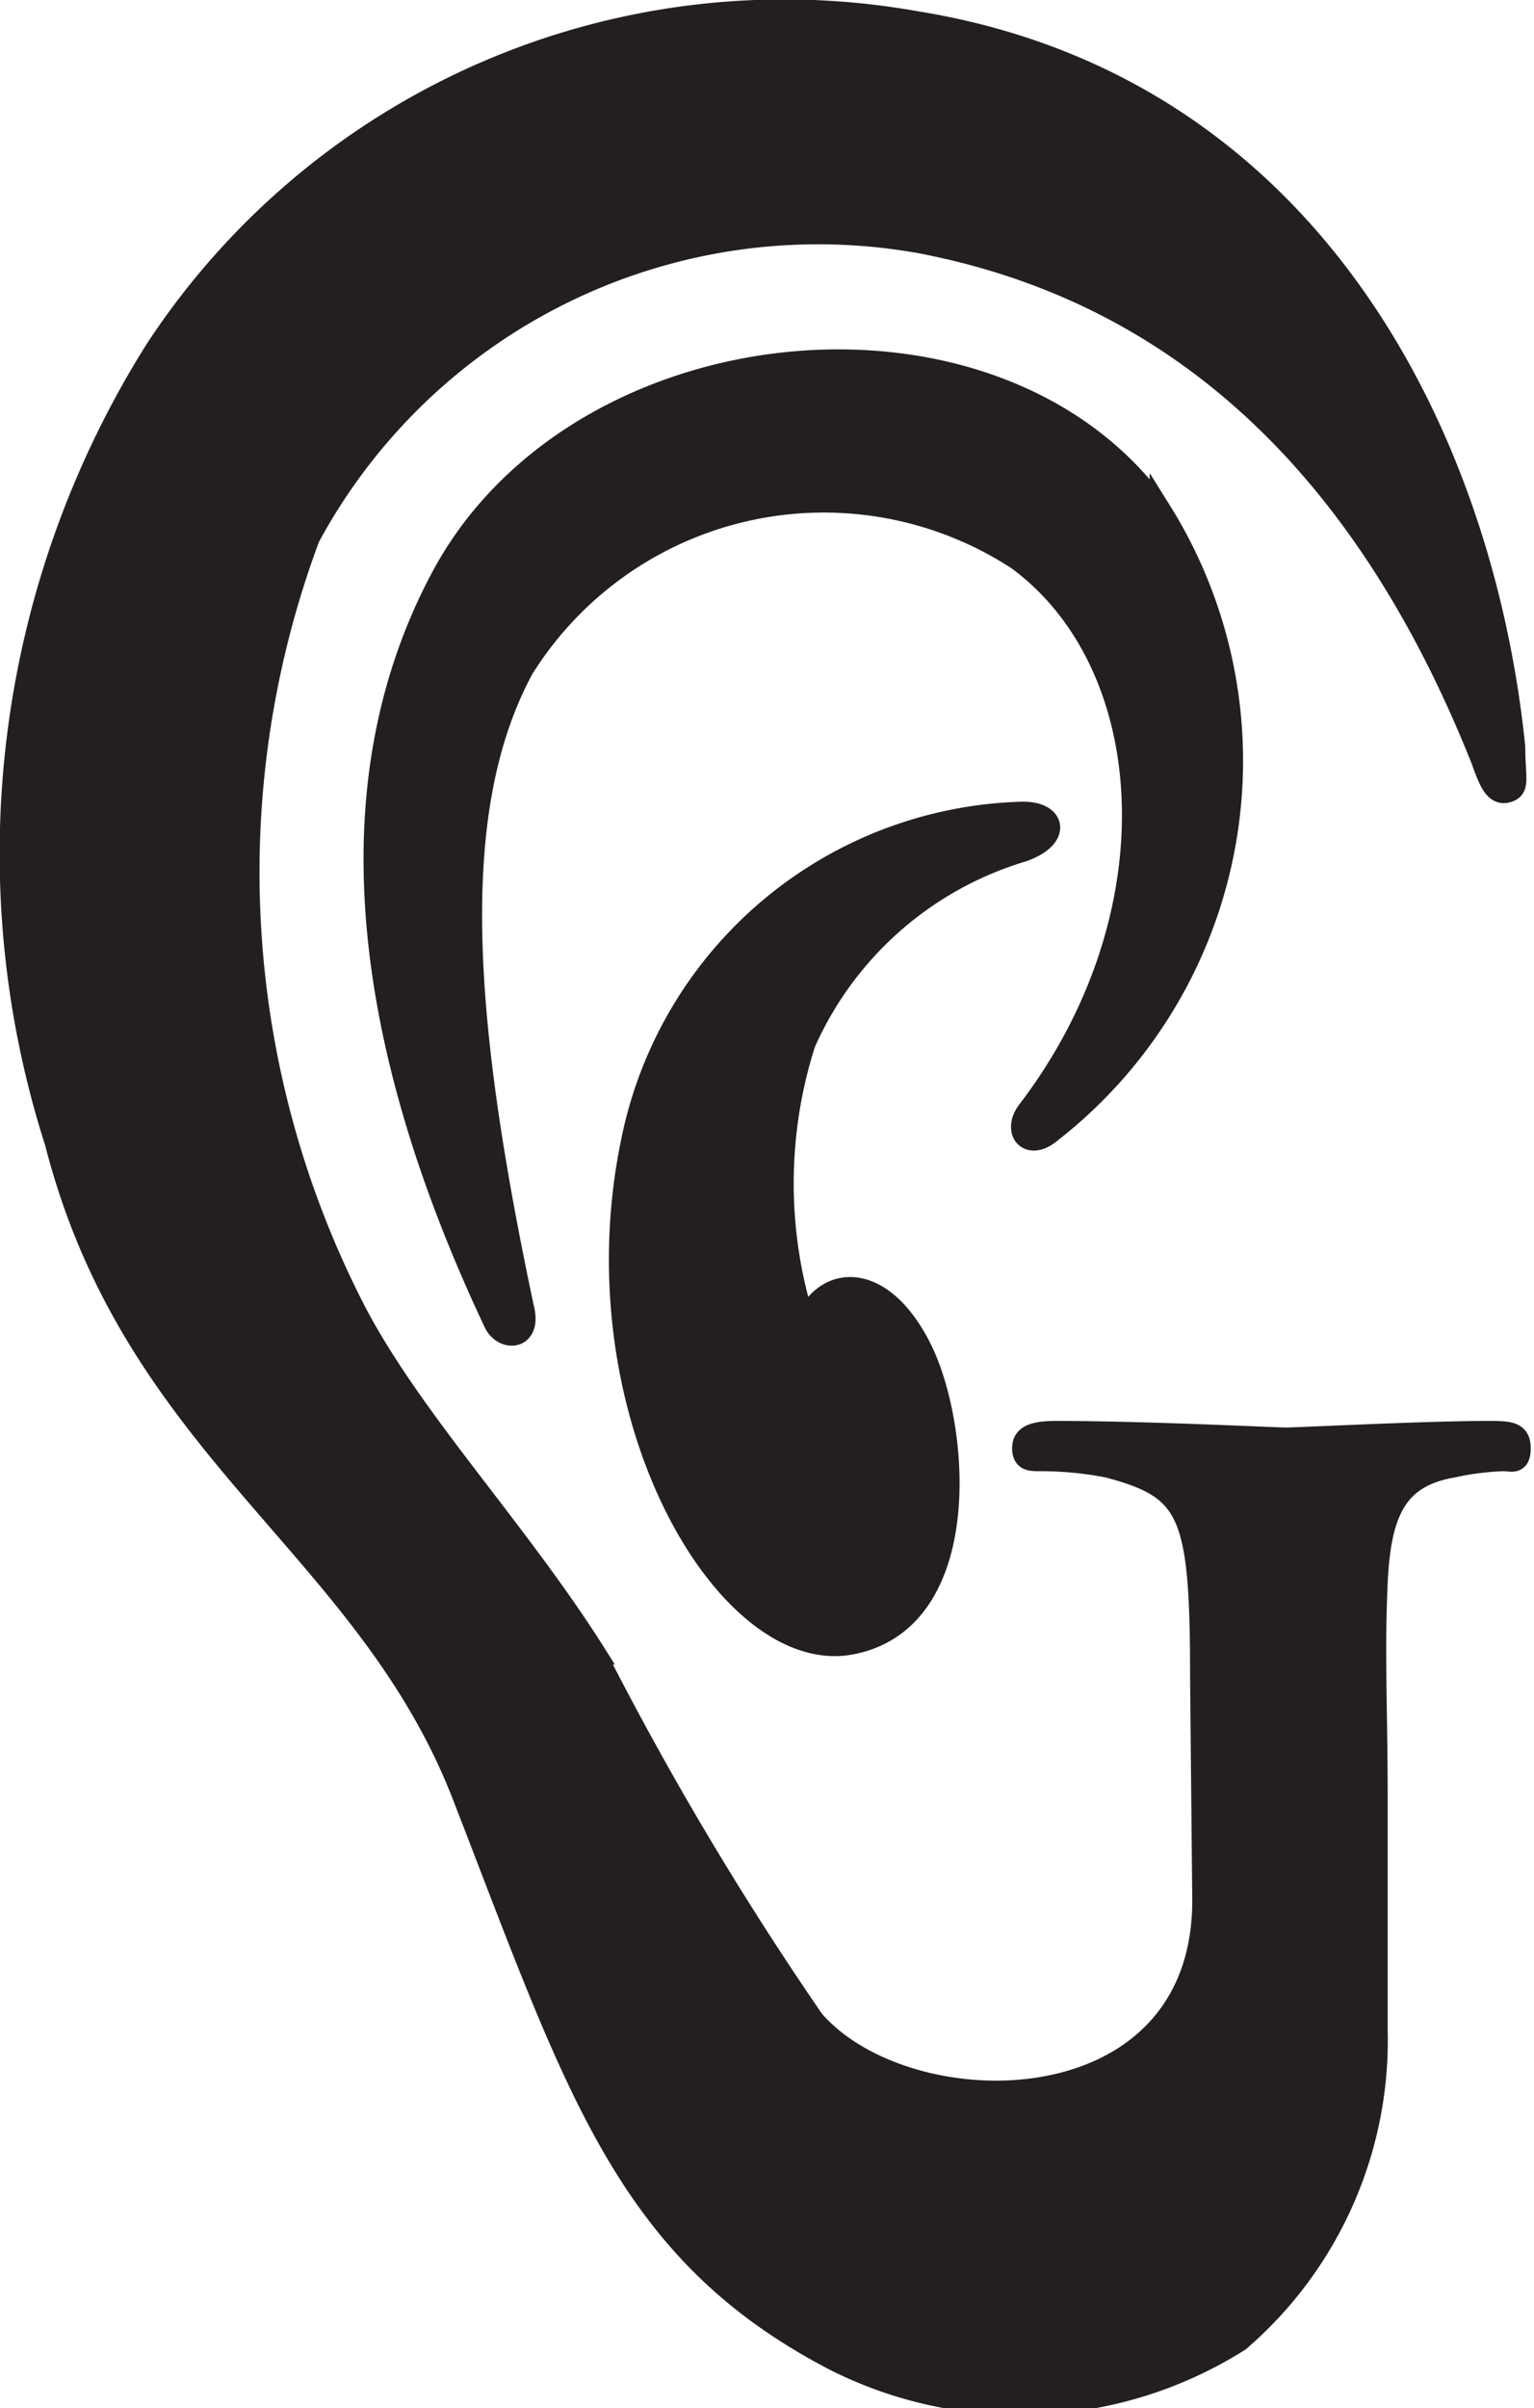
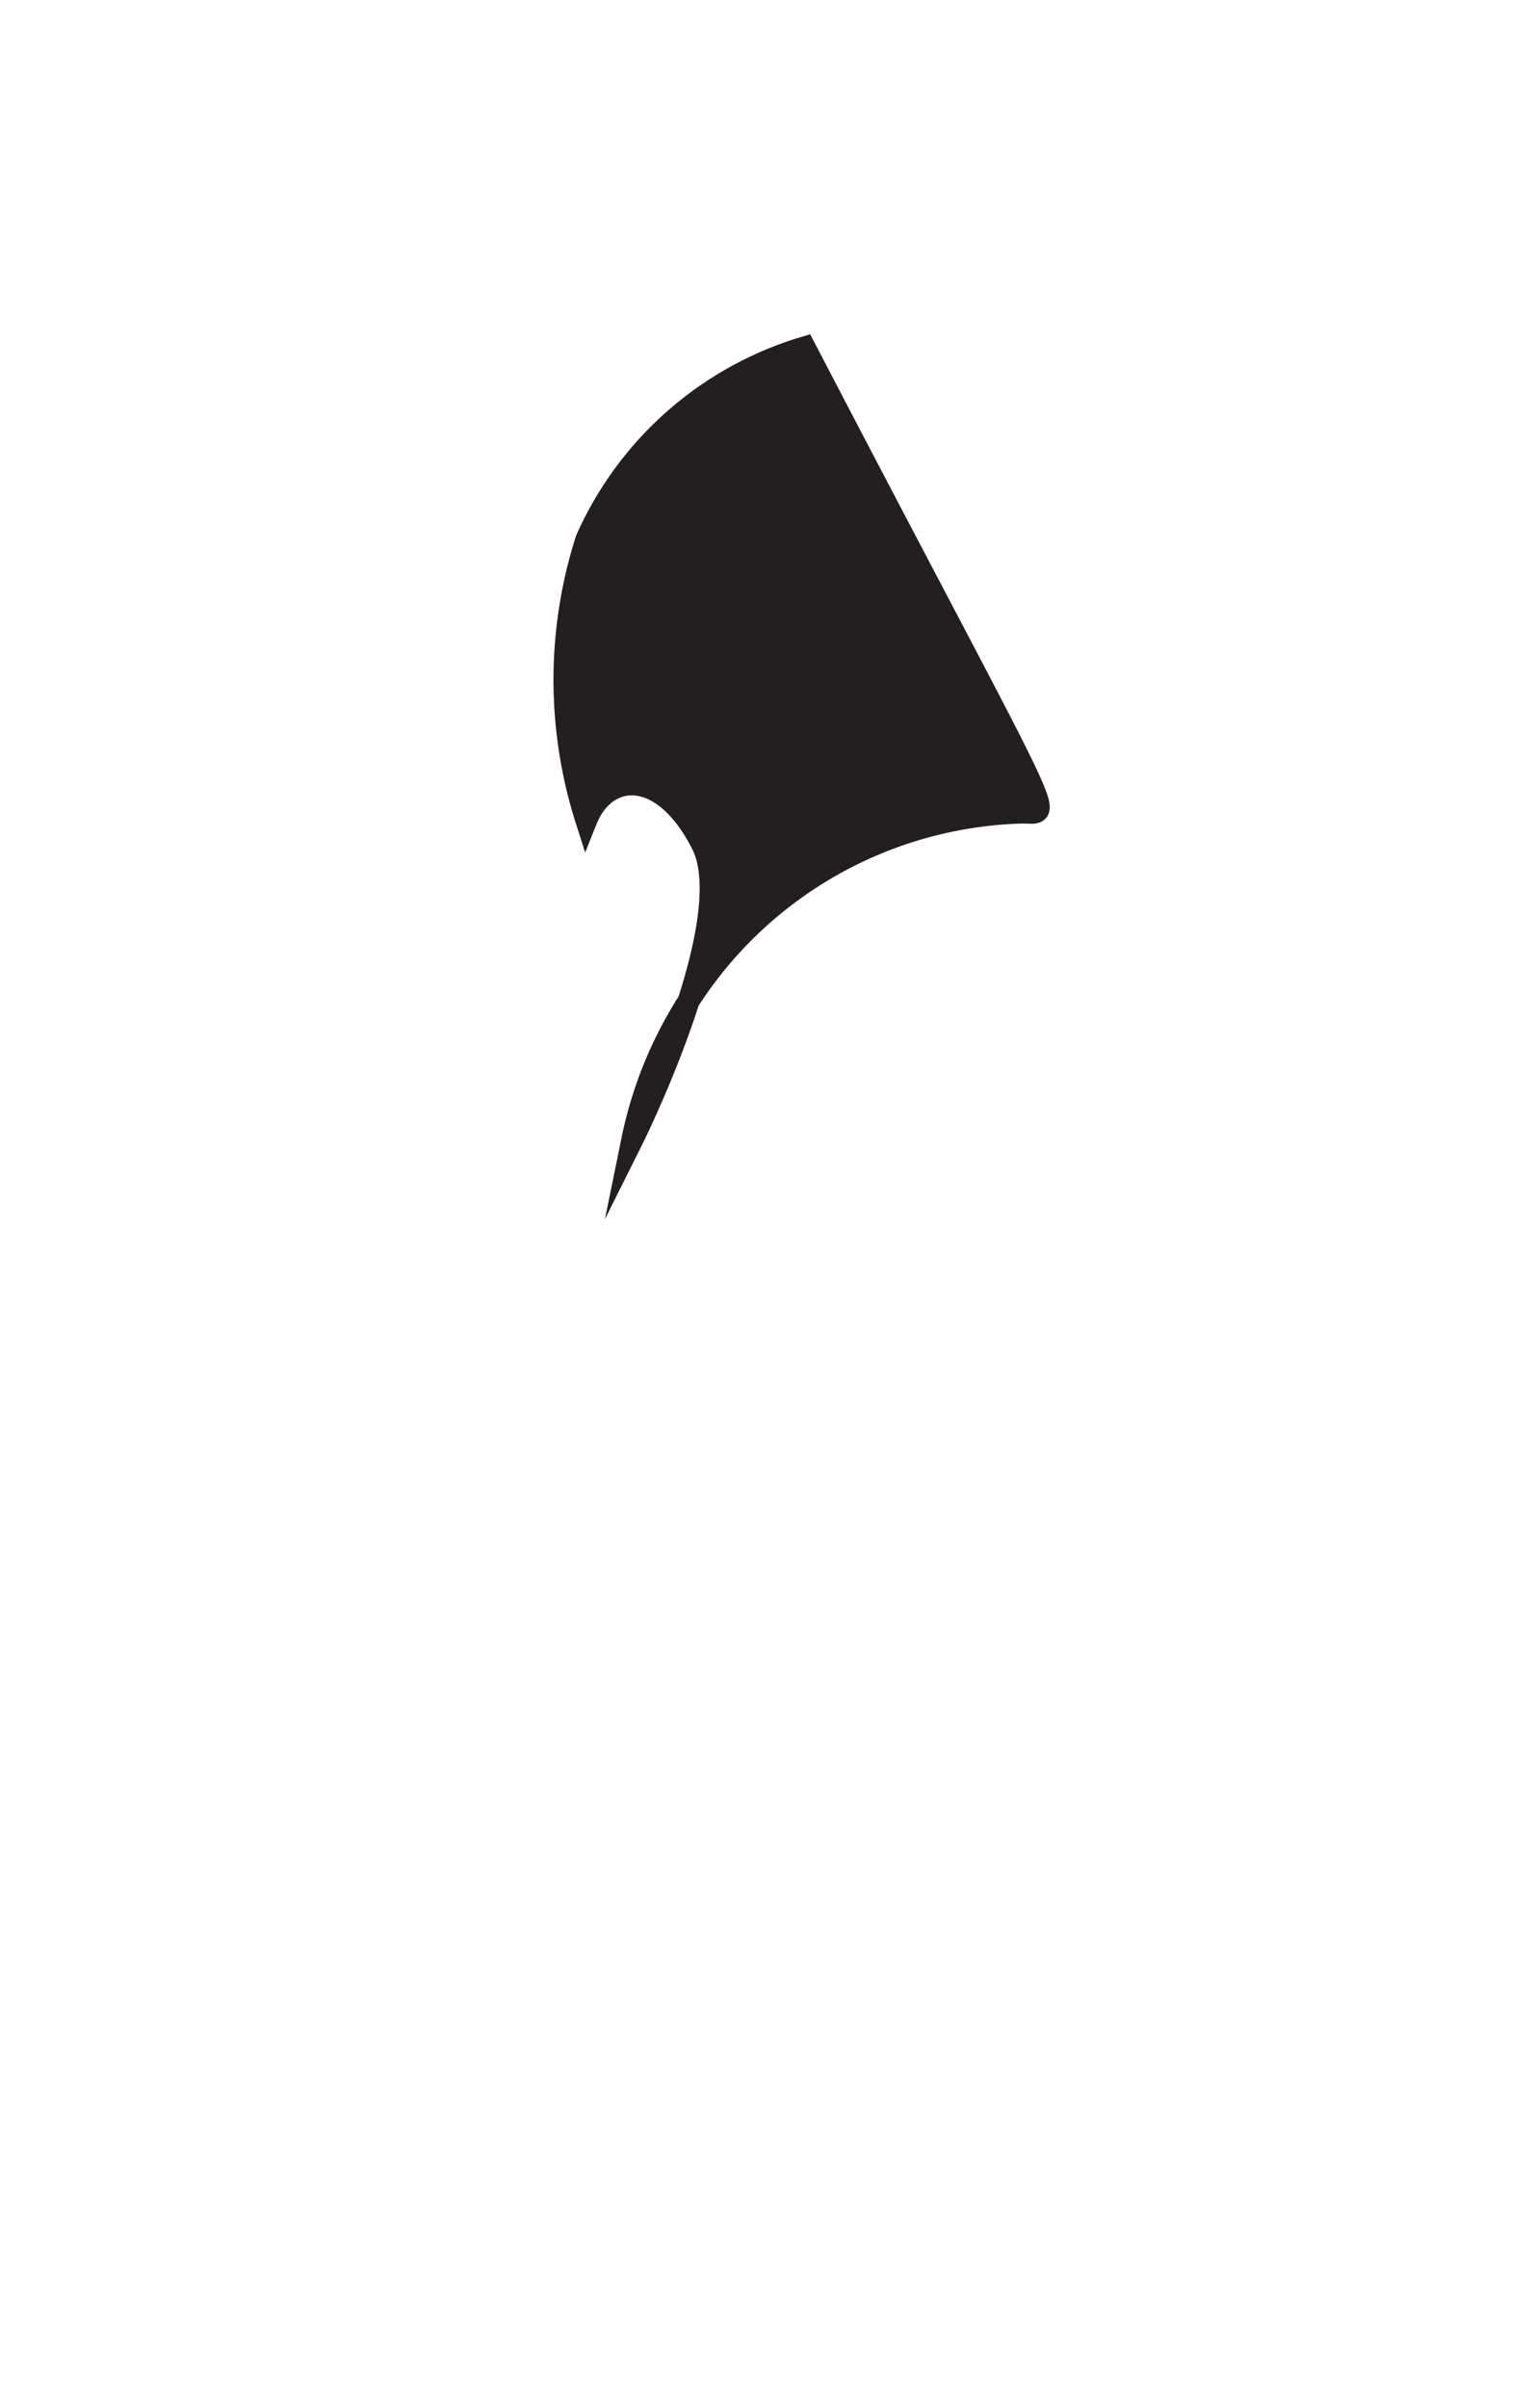
<svg xmlns="http://www.w3.org/2000/svg" viewBox="0 0 14.05 22.05">
  <defs>
    <style>.cls-1{fill:#231f20;stroke:#231f20;stroke-miterlimit:10;stroke-width:0.2px;}</style>
  </defs>
  <g id="Layer_2" data-name="Layer 2">
    <g id="Layer_1-2" data-name="Layer 1">
-       <path class="cls-1" d="M11,15.35c0-1.51-.1-1.72-.85-1.92a3.21,3.21,0,0,0-.63-.06c-.08,0-.15,0-.15-.11s.09-.15.3-.15c.84,0,2,.06,2.11.06s1.28-.06,1.84-.06c.2,0,.3,0,.3.15s-.08.11-.15.11a2.59,2.59,0,0,0-.47.06c-.51.09-.66.41-.69,1.06s0,1.17,0,2v2.1a3.63,3.63,0,0,1-1.26,2.84,3.76,3.76,0,0,1-3.7.18c-1.93-1-2.37-2.5-3.42-5.2-.9-2.28-3-3.14-3.72-5.95a8.66,8.66,0,0,1,.92-7.26A6.88,6.88,0,0,1,8.38.2C12,.78,13.58,4,13.87,6.84c0,.29.05.38-.07.41s-.17-.14-.23-.3c-1-2.51-2.63-4.25-5.14-4.73a5.3,5.3,0,0,0-5.6,2.7A8.77,8.77,0,0,0,3.25,12c.52,1,1.48,2,2.2,3.14a29.77,29.77,0,0,0,2,3.36c.87,1,3.57,1,3.57-1.1Z" />
-       <path class="cls-1" d="M9.37,7.44a3.75,3.75,0,0,0-3.58,3c-.52,2.48.86,4.82,2,4.61s1-2,.64-2.71-.88-.67-1.06-.22a4.22,4.22,0,0,1,0-2.57,3.18,3.18,0,0,1,2-1.76C9.71,7.67,9.67,7.44,9.37,7.44Z" />
-       <path class="cls-1" d="M4.53,12.11c-.84-1.78-1.73-4.5-.48-6.83s5.1-2.7,6.58-.6a4.31,4.31,0,0,1-1,5.68c-.21.18-.35,0-.22-.18,1.38-1.8,1.22-4.1-.09-5.06a3.25,3.25,0,0,0-4.53,1c-.71,1.31-.55,3.25,0,5.85C4.87,12.27,4.61,12.28,4.53,12.11Z" />
+       <path class="cls-1" d="M9.37,7.44a3.75,3.75,0,0,0-3.58,3s1-2,.64-2.71-.88-.67-1.06-.22a4.22,4.22,0,0,1,0-2.57,3.18,3.18,0,0,1,2-1.76C9.71,7.67,9.67,7.44,9.37,7.44Z" />
    </g>
  </g>
</svg>